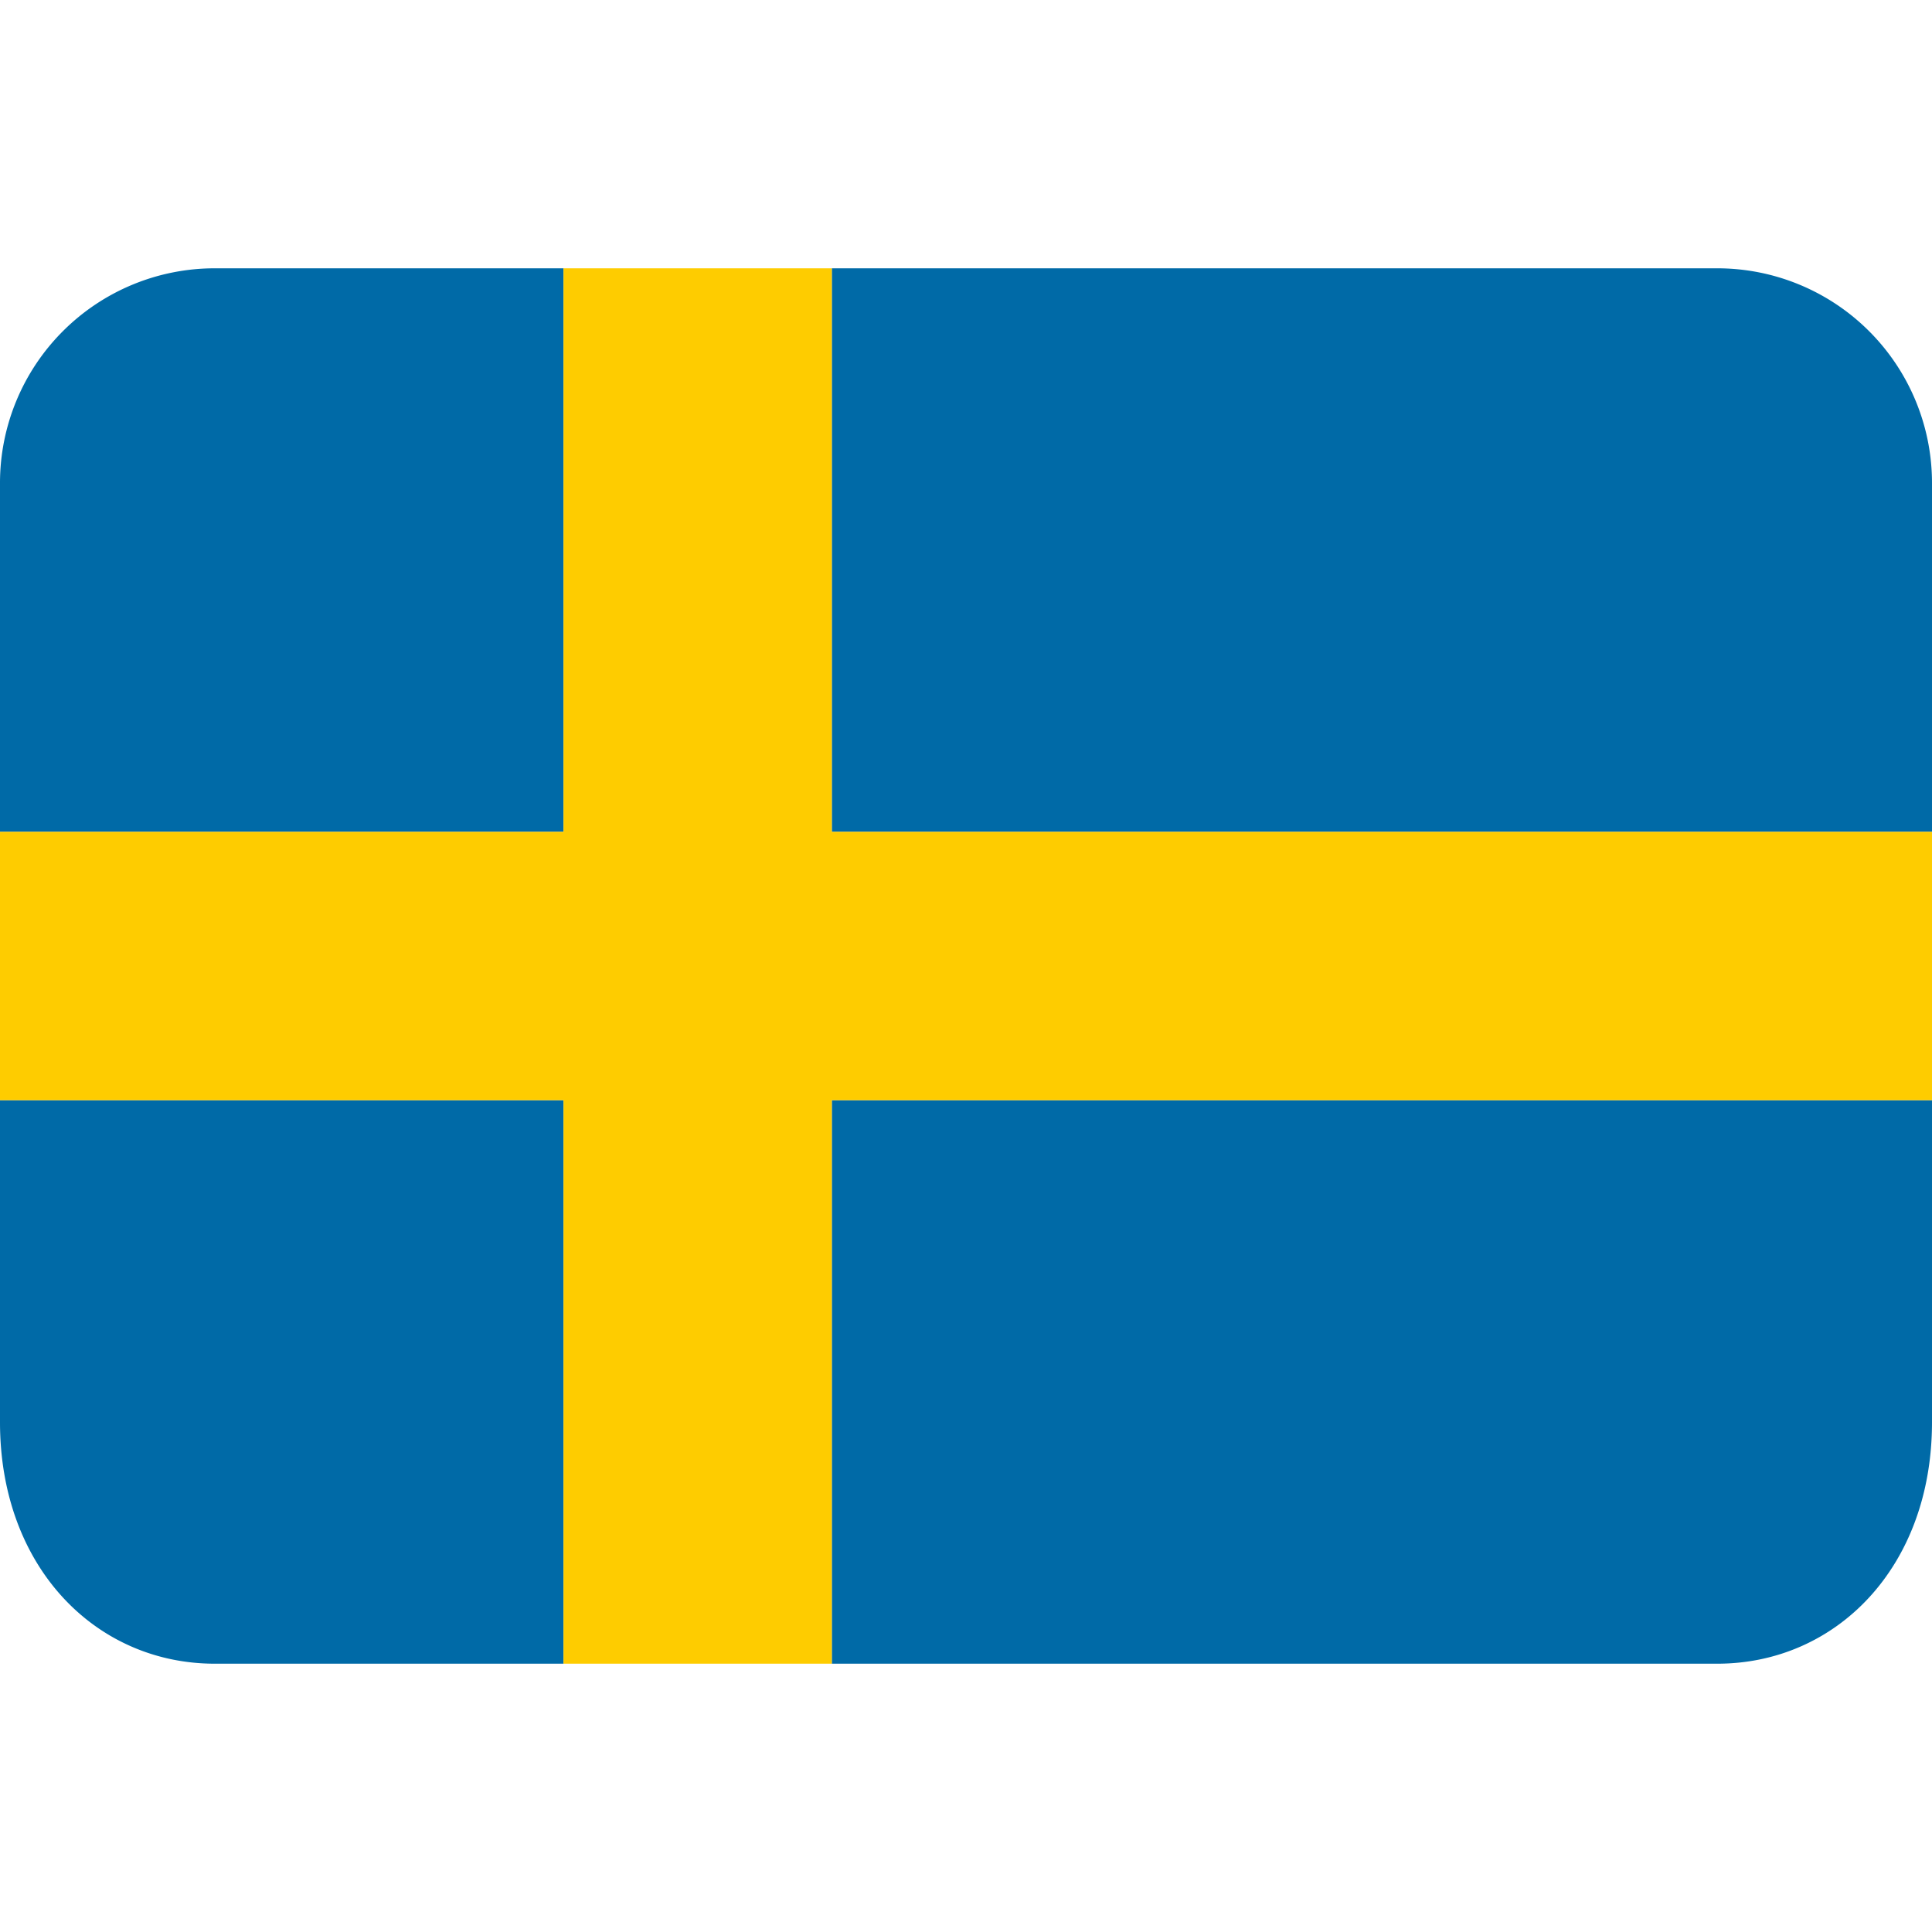
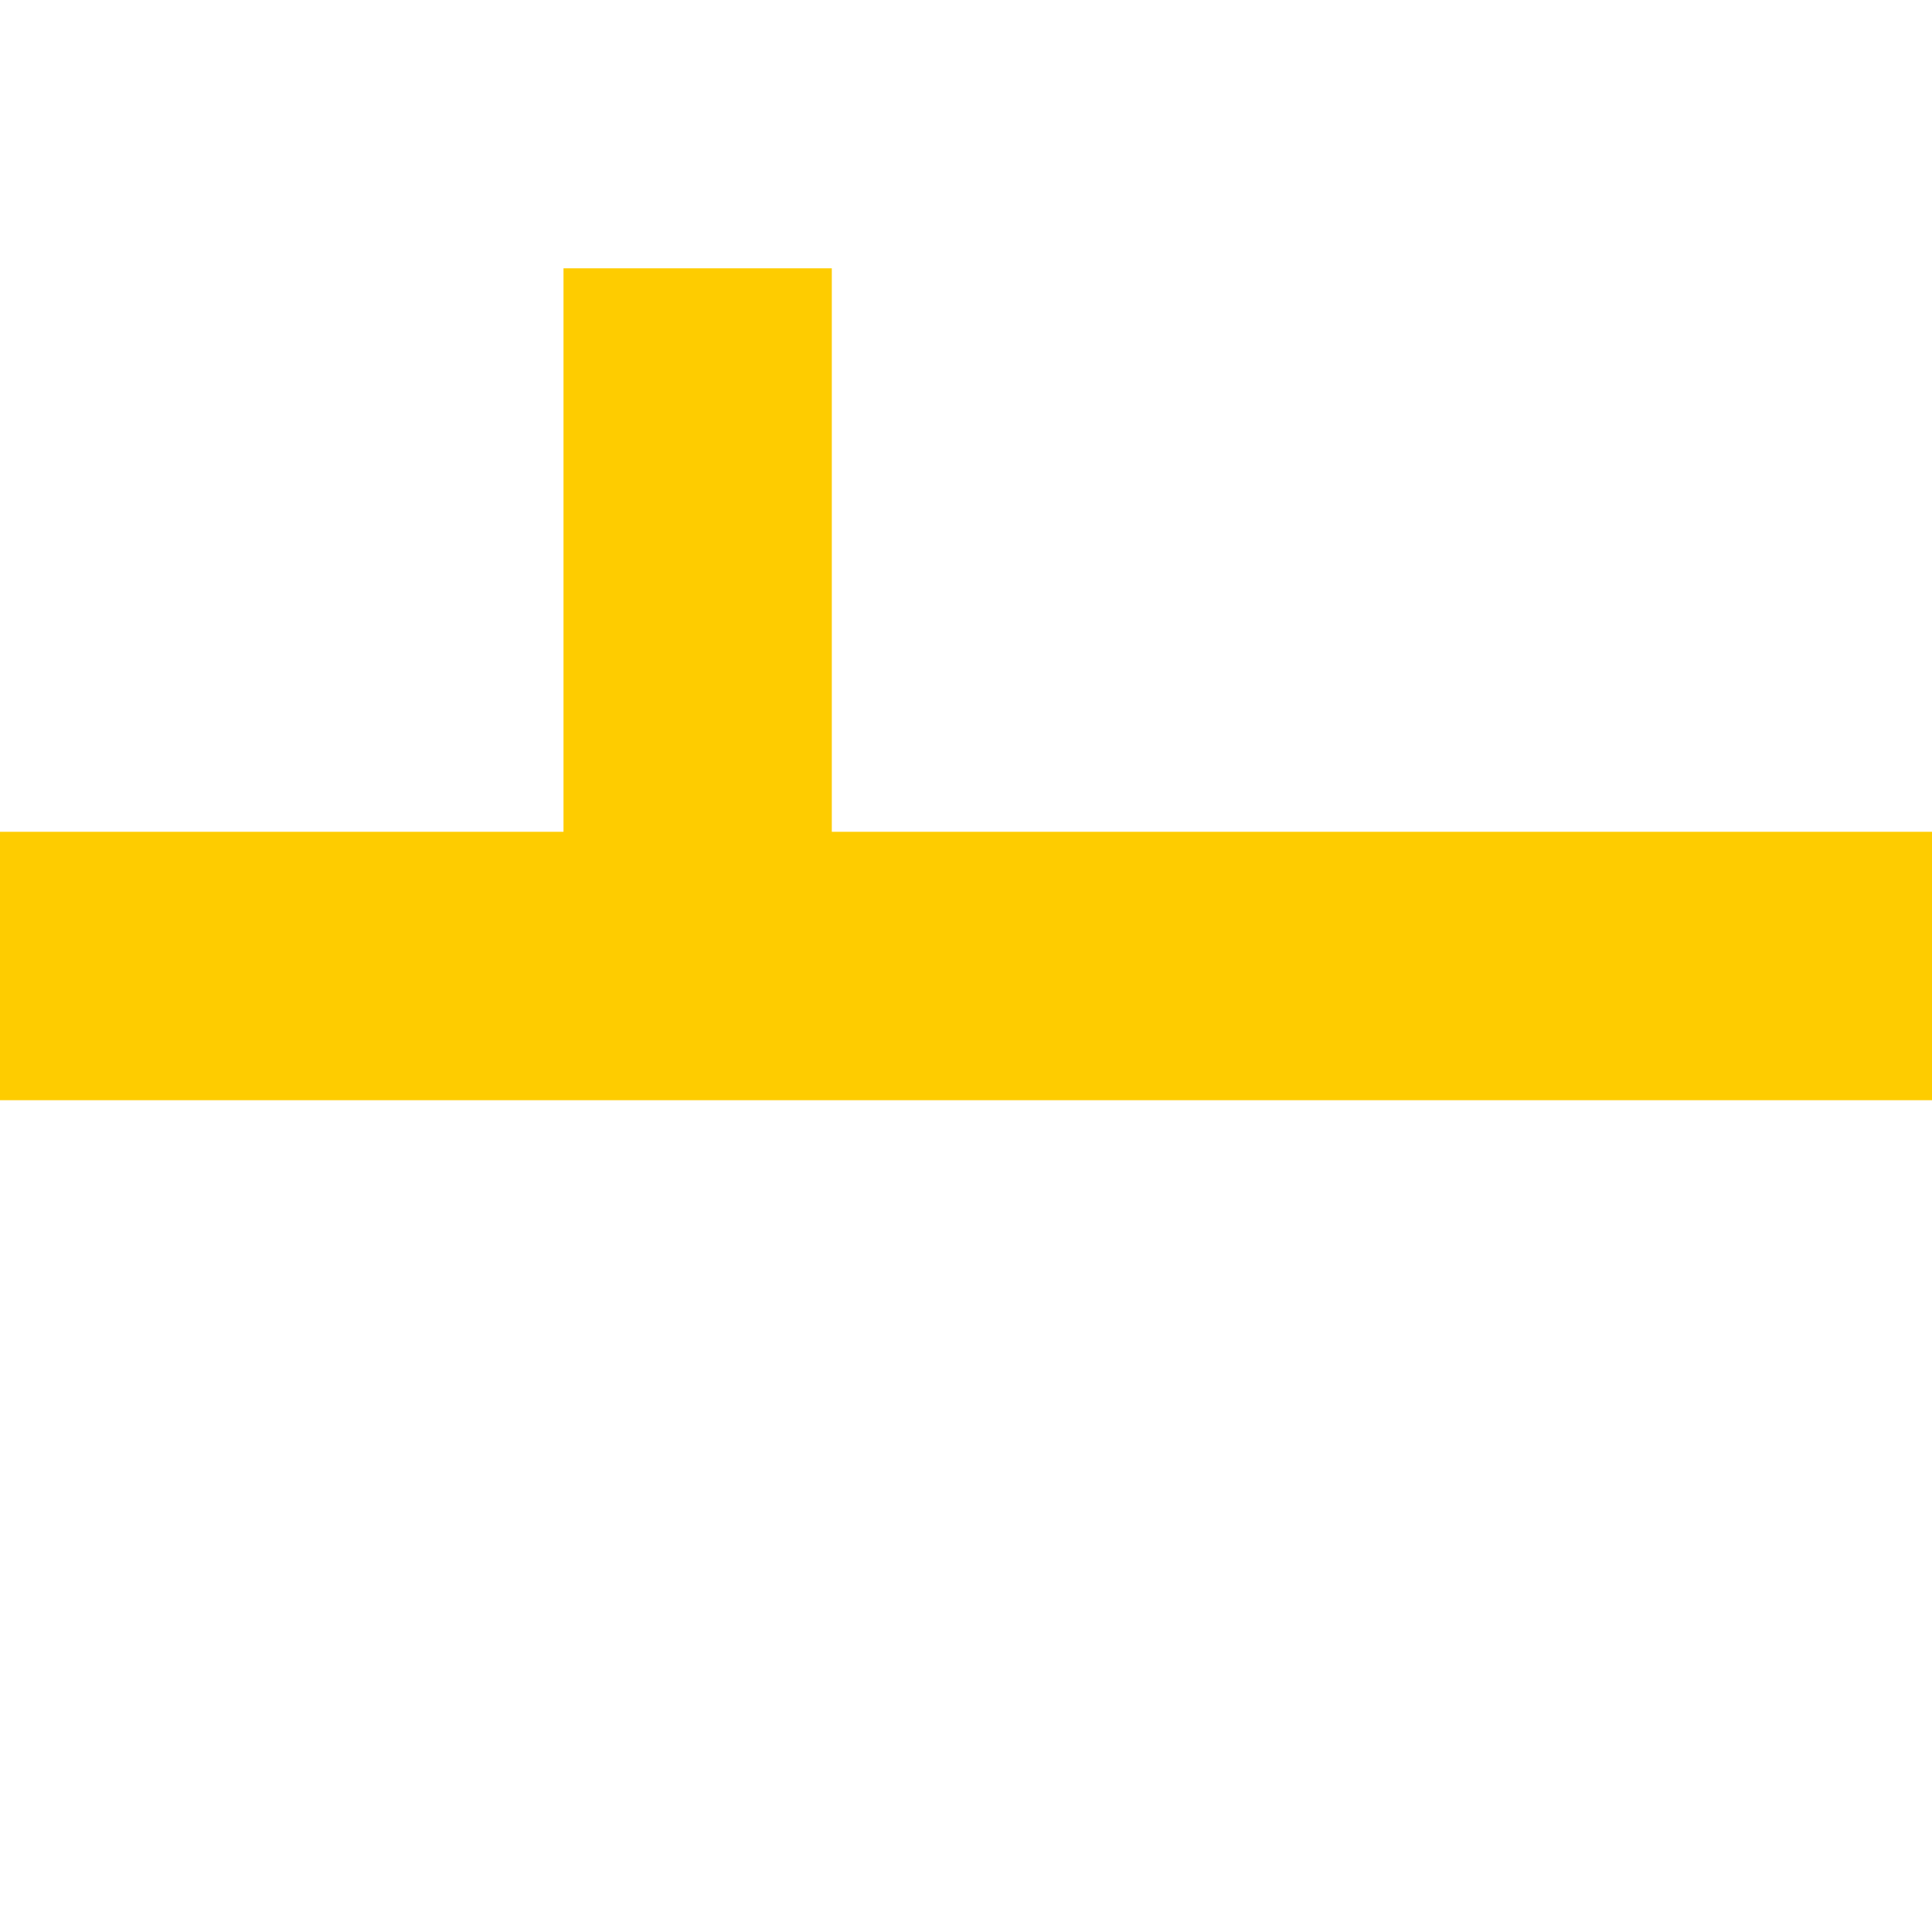
<svg xmlns="http://www.w3.org/2000/svg" width="24" height="24">
  <g fill-rule="nonzero" fill="none">
-     <path d="M10.333 20.667h11c1.473 0 2.667-1.194 2.667-3v-4H10.333v7zM21.333 3.333h-11v7H24V6a2.667 2.667 0 0 0-2.667-2.667M7 3.333H2.667A2.667 2.667 0 0 0 0 5.998v4.335h7v-7zM0 13.667v4.002c.001 1.805 1.195 2.998 2.667 2.998H7v-7H0z" fill="#006AA7" />
-     <path fill="#FECC00" d="M10.333 3.333H7v7H0v3.334h7v7h3.333v-7H24v-3.334H10.333z" />
+     <path fill="#FECC00" d="M10.333 3.333H7v7H0v3.334h7v7v-7H24v-3.334H10.333z" />
  </g>
</svg>